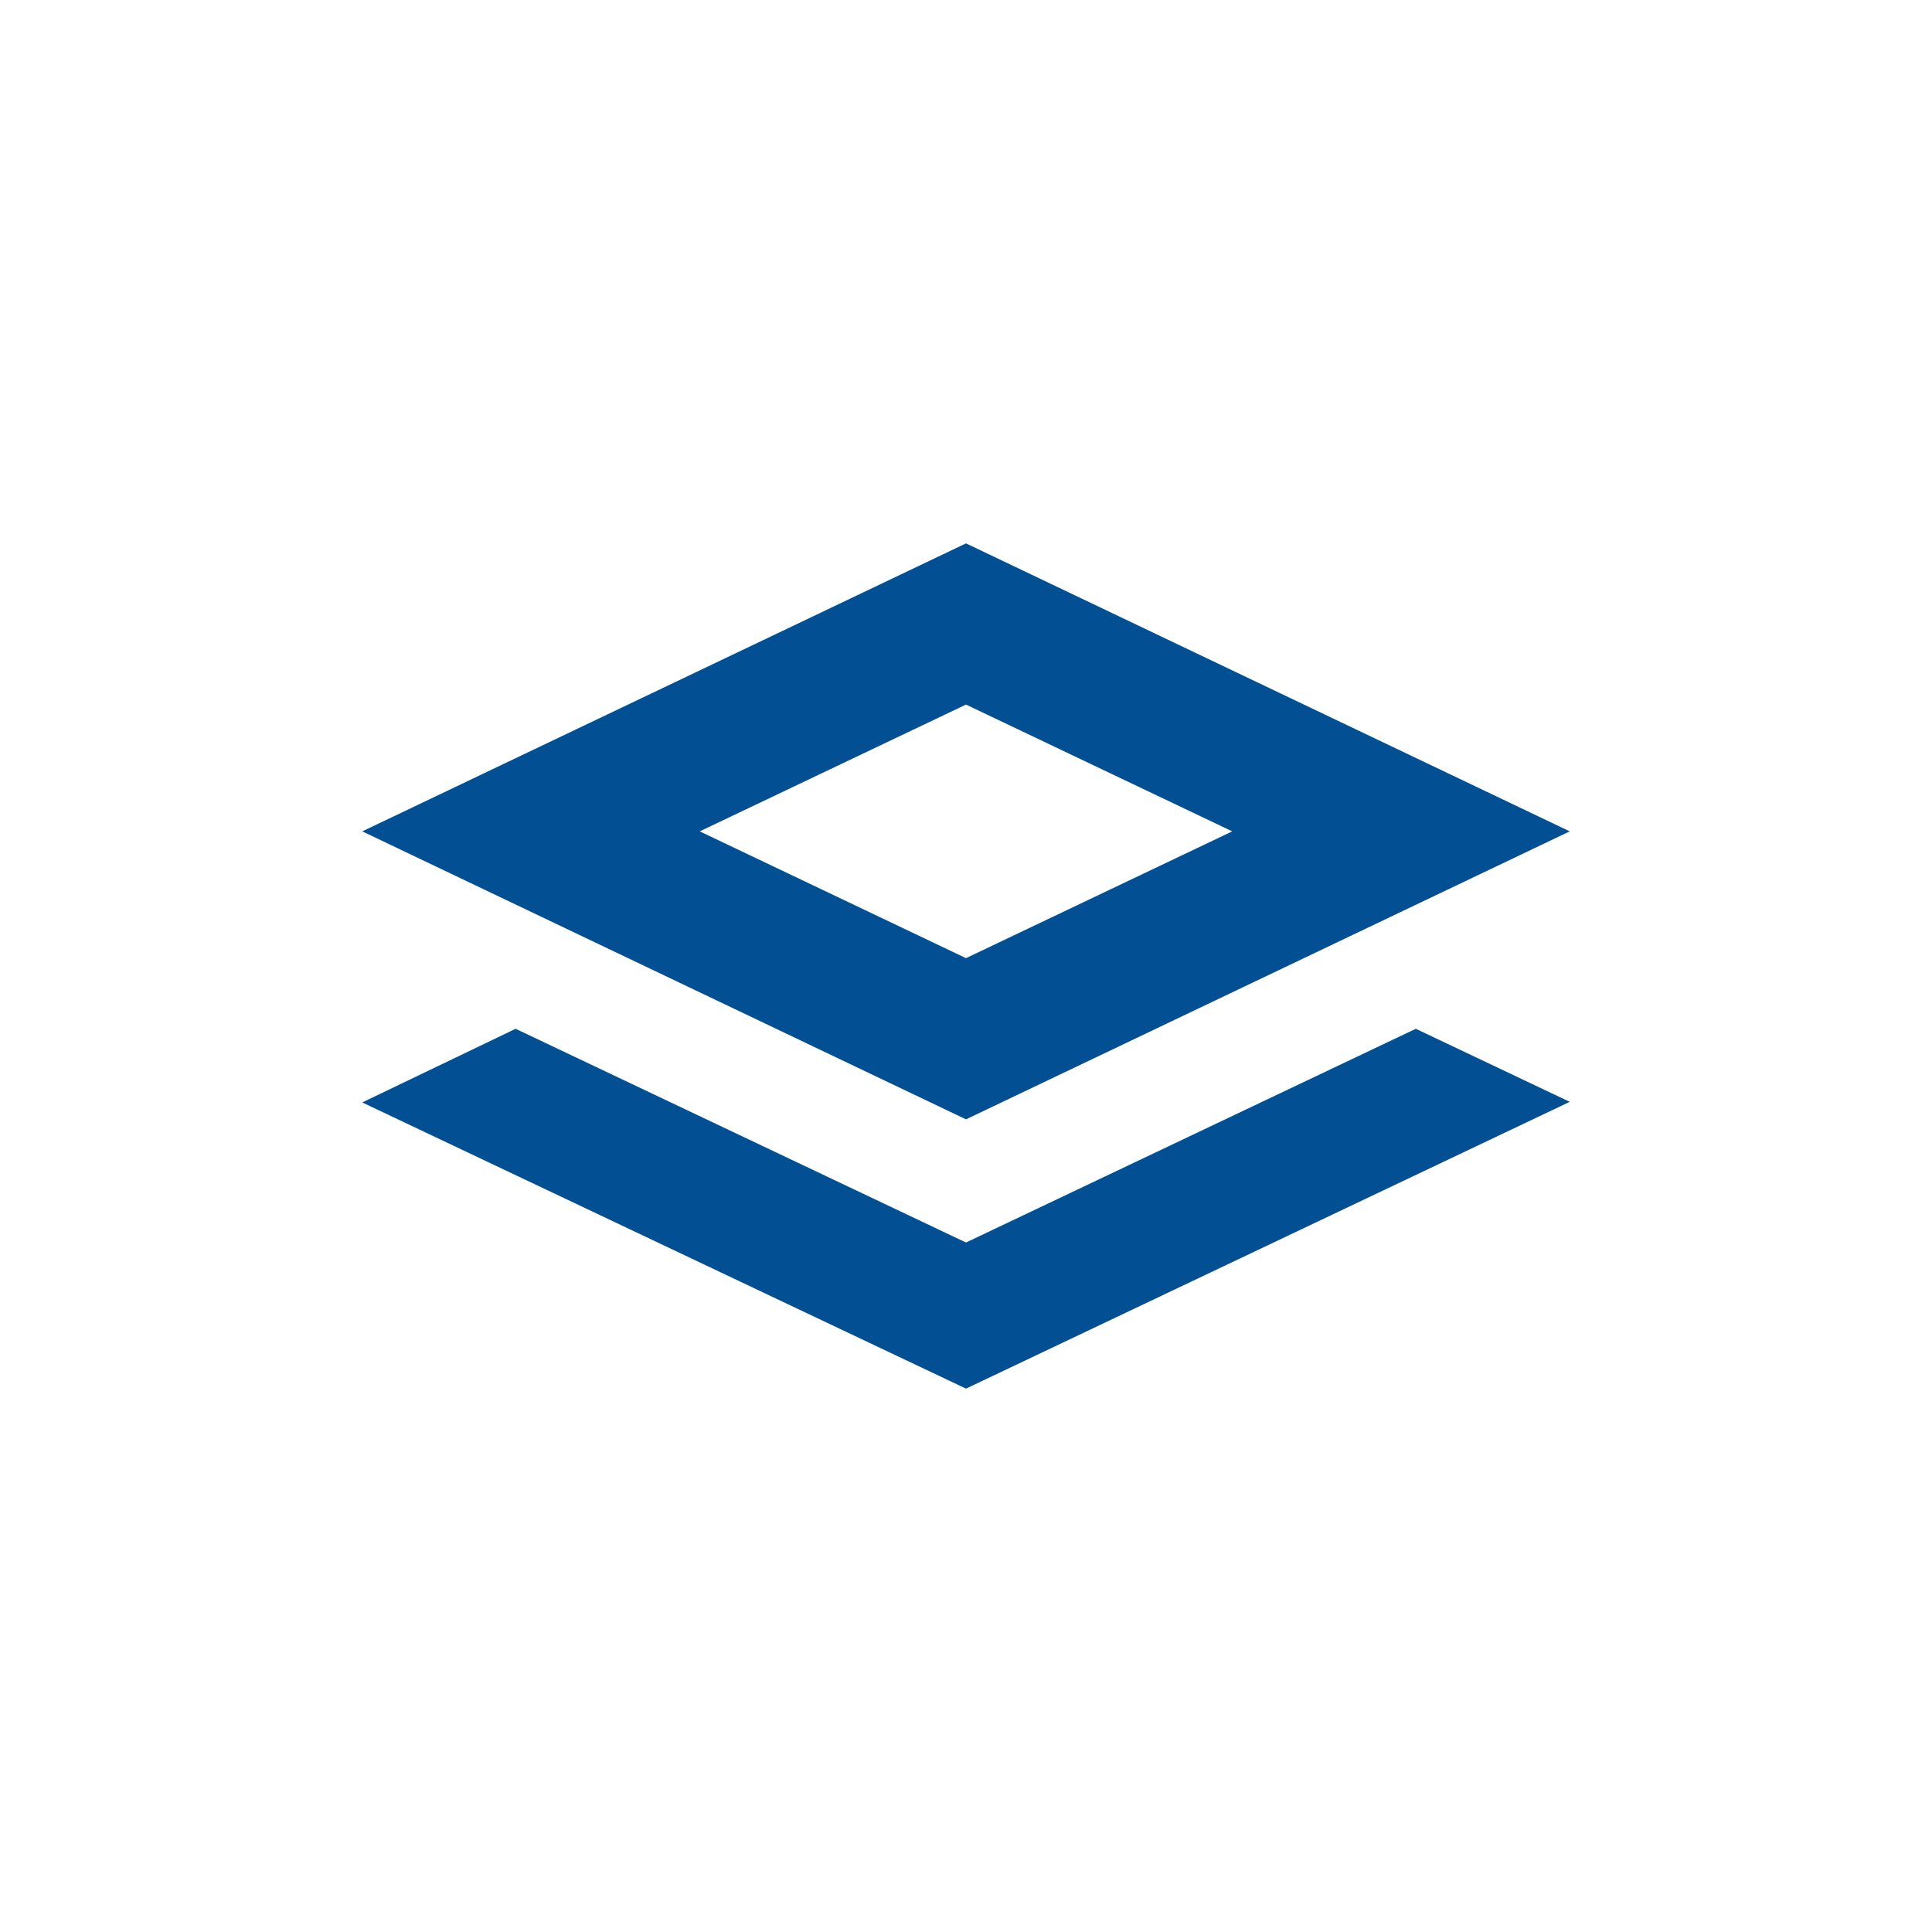
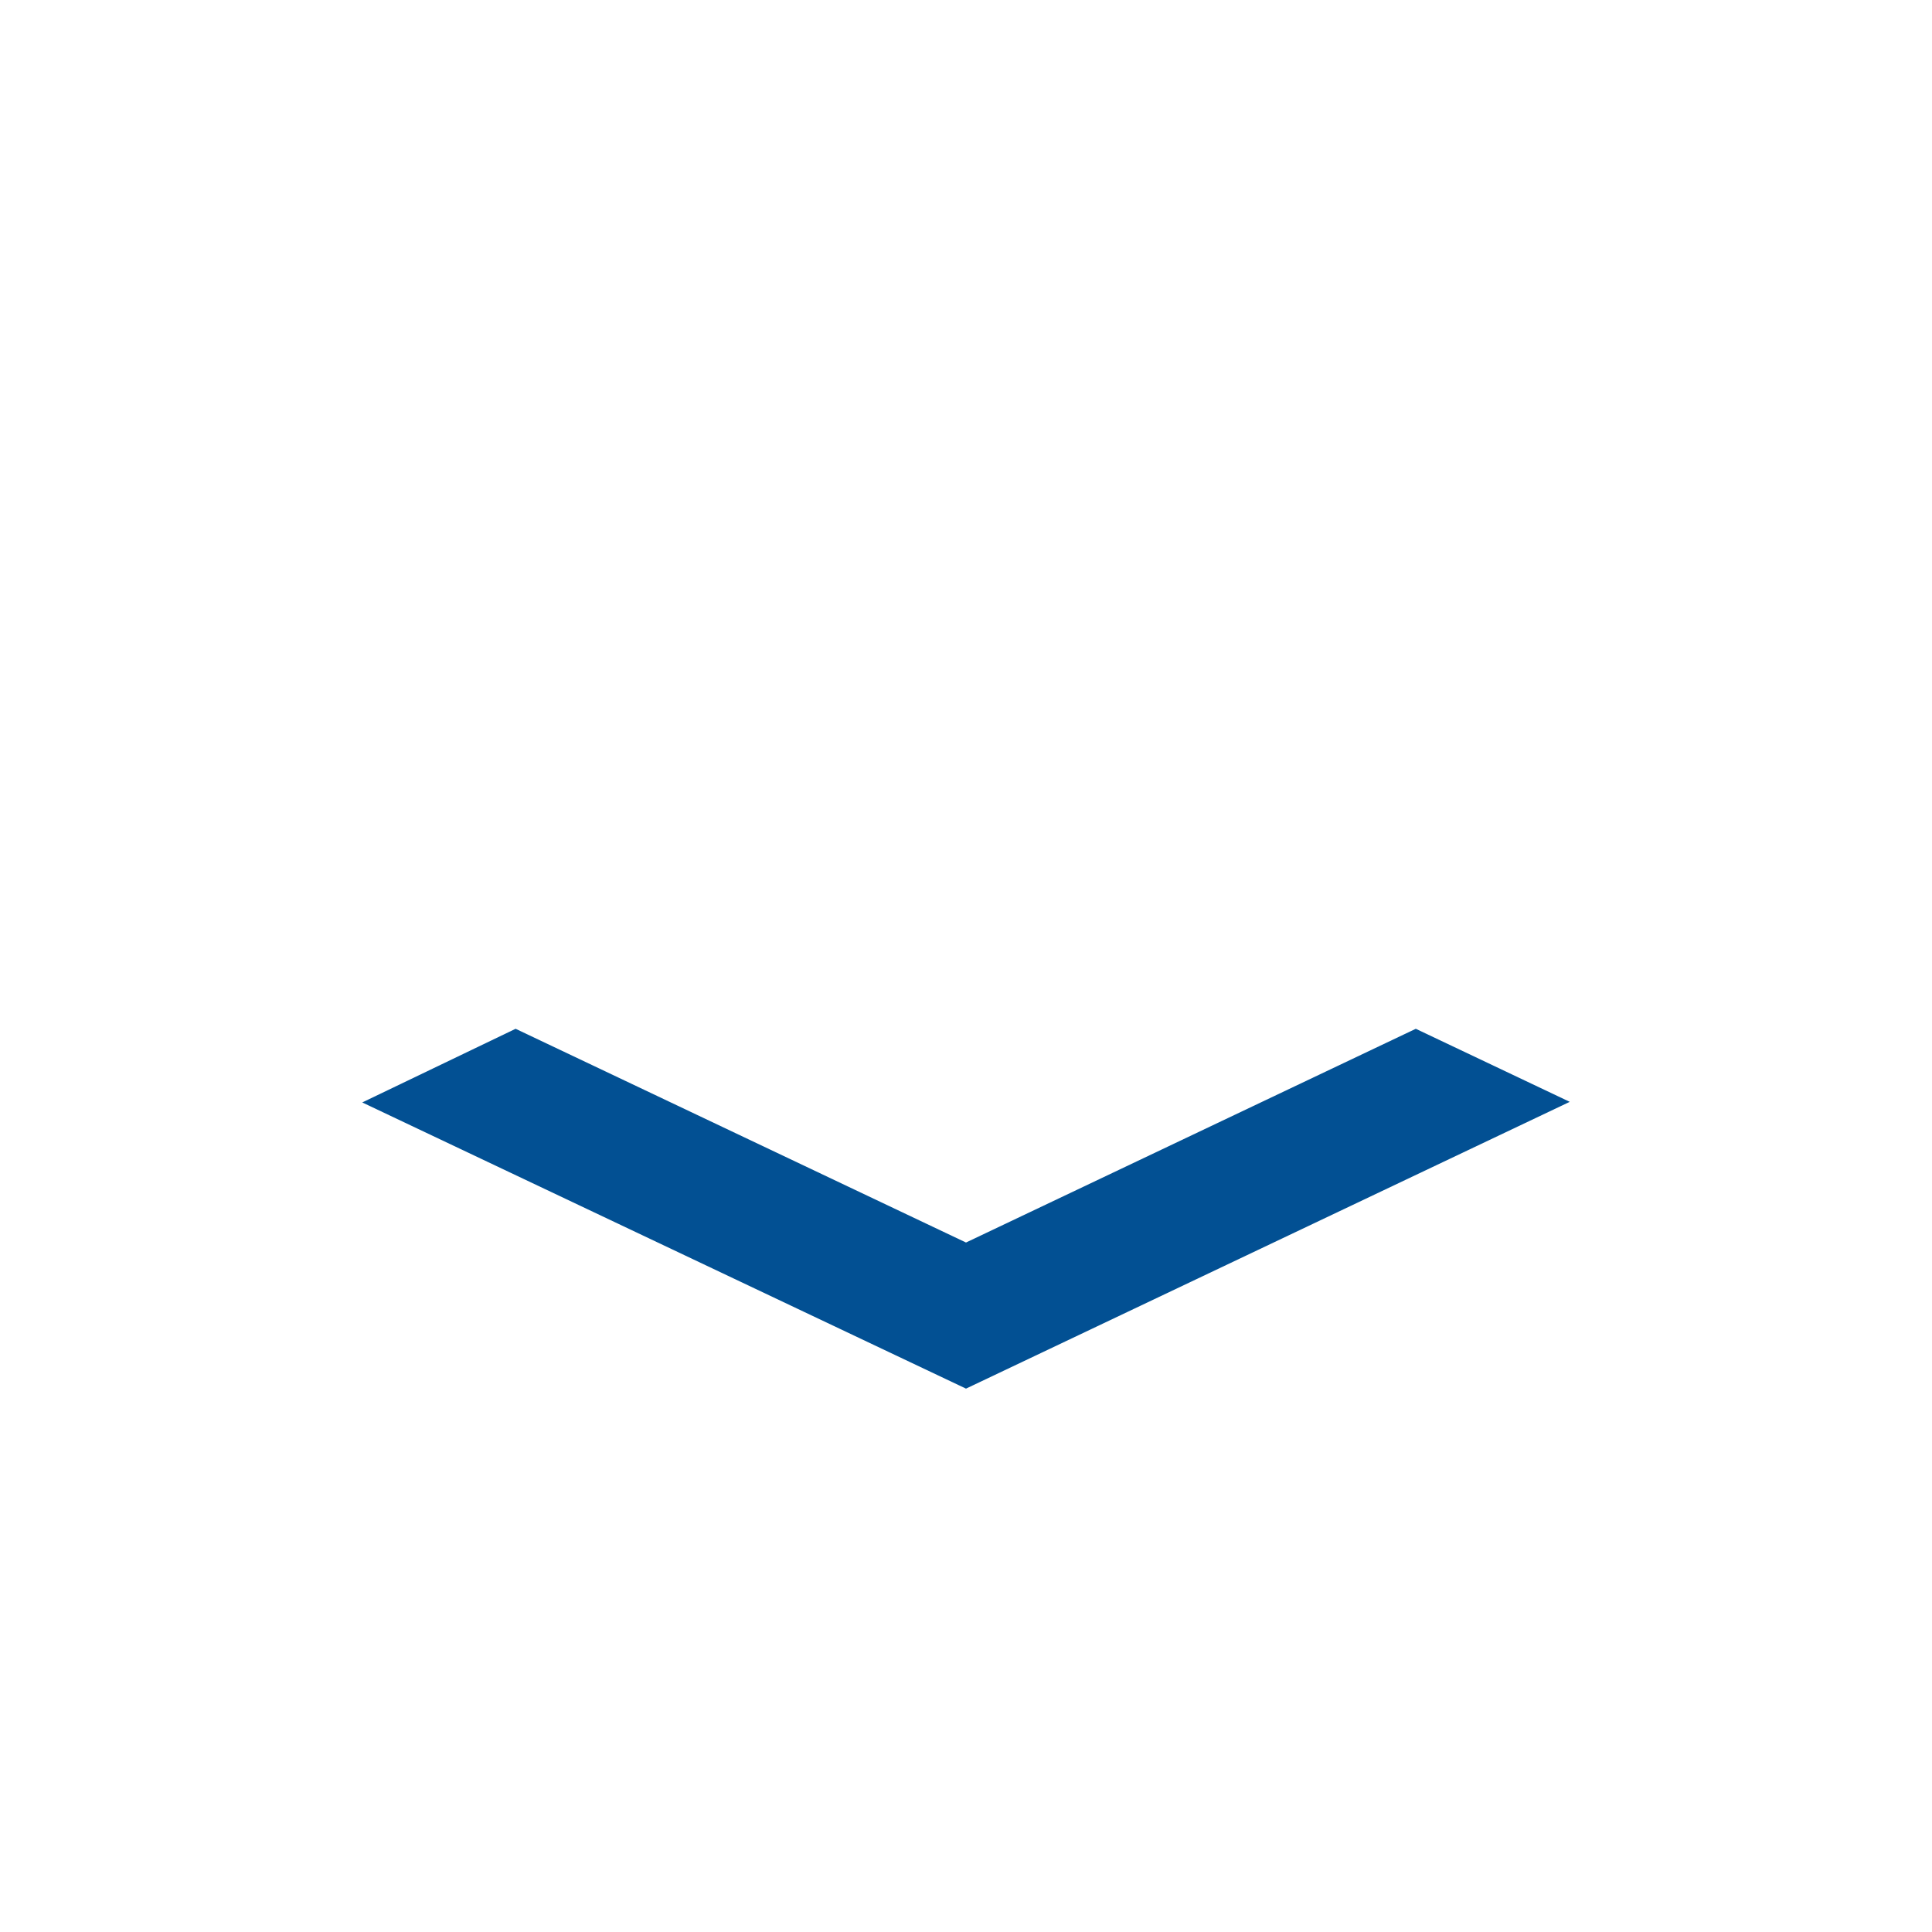
<svg xmlns="http://www.w3.org/2000/svg" id="service_app___frankfurtplus" viewBox="0 0 32 32">
  <defs>
    <style>.cls-1{fill:#025093;}</style>
  </defs>
  <polygon class="cls-1" points="23.45 17.04 16 20.58 8.54 17.04 6 18.26 16 23 26 18.25 23.45 17.04" />
-   <path class="cls-1" d="M26,13.77l-10-4.77L6,13.77l10,4.77,10-4.77Zm-10-2.1l4.41,2.1-4.41,2.1-4.41-2.1,4.41-2.1Z" />
</svg>